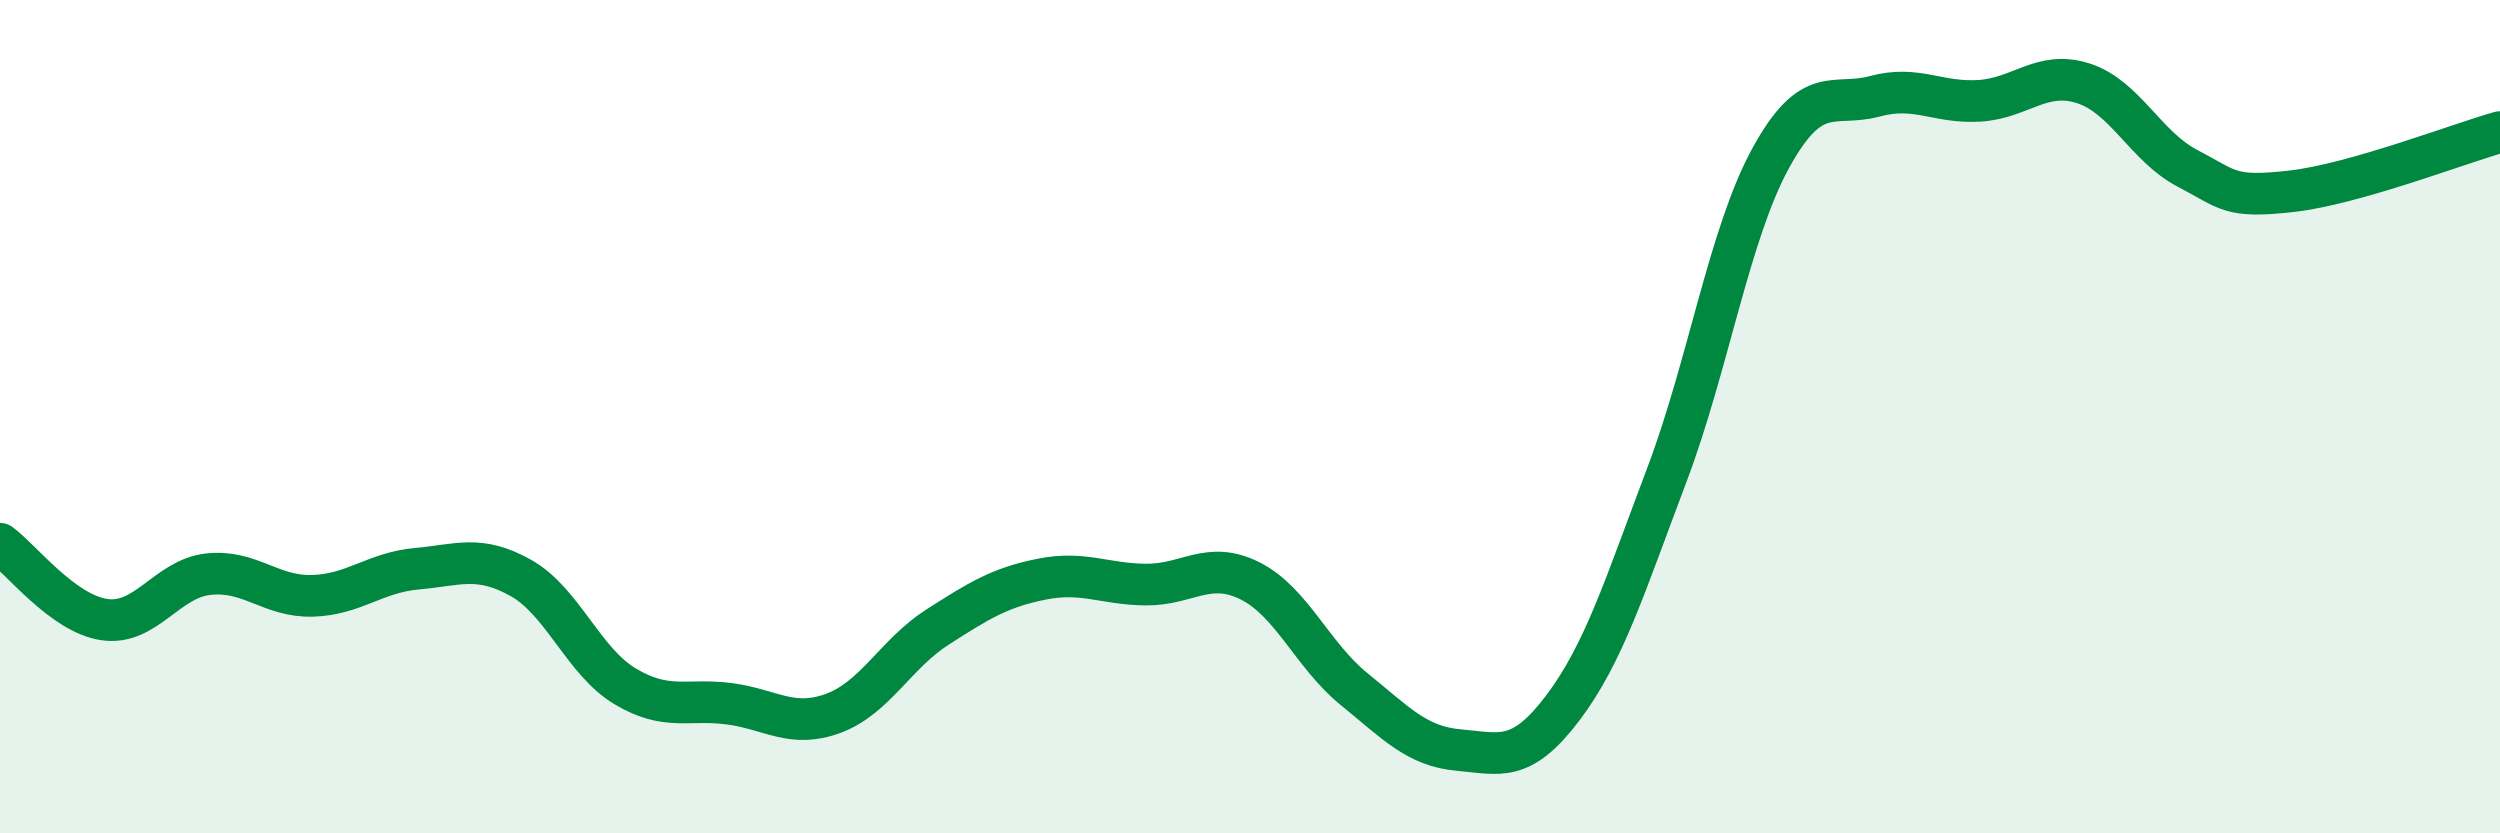
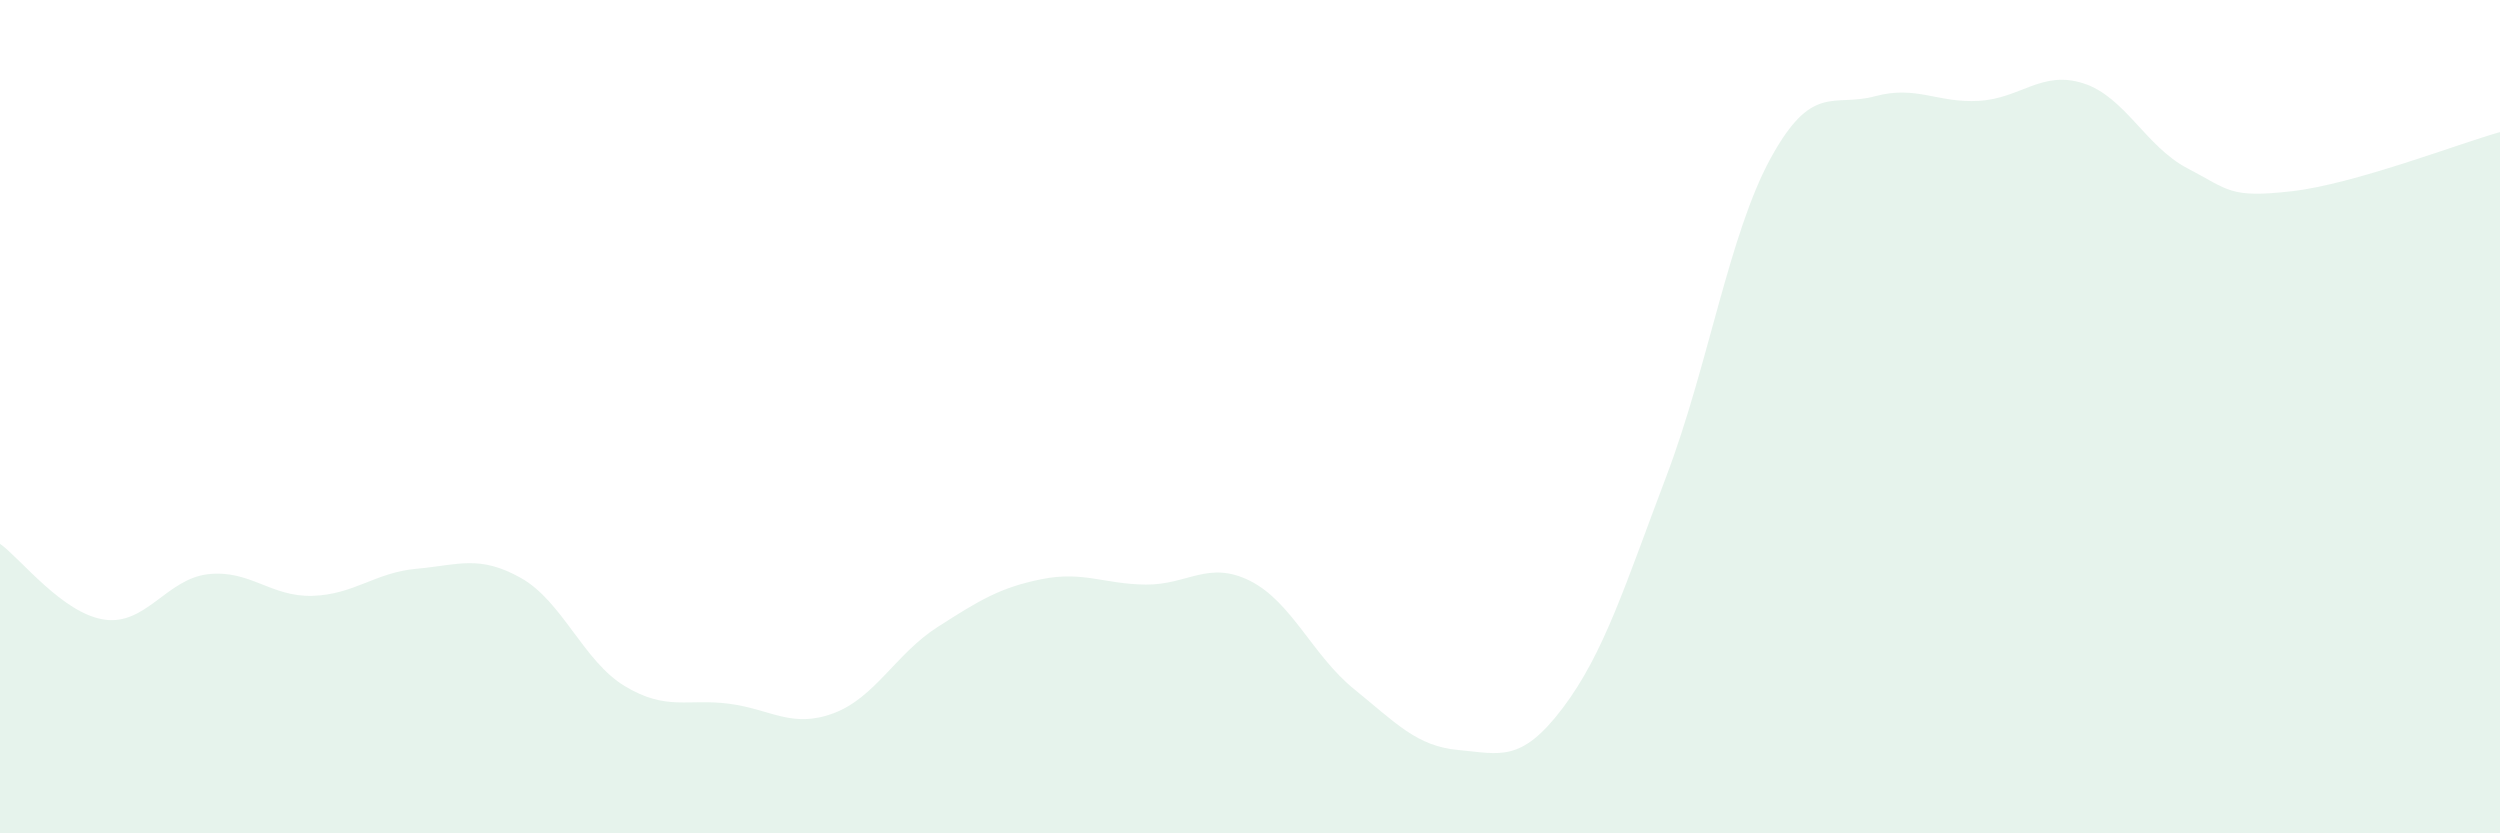
<svg xmlns="http://www.w3.org/2000/svg" width="60" height="20" viewBox="0 0 60 20">
  <path d="M 0,13.05 C 0.5,13.41 1.5,14.72 2.5,14.87 C 3.5,15.02 4,13.89 5,13.78 C 6,13.67 6.5,14.33 7.5,14.3 C 8.5,14.27 9,13.74 10,13.65 C 11,13.56 11.5,13.31 12.5,13.87 C 13.5,14.43 14,15.87 15,16.47 C 16,17.07 16.5,16.76 17.5,16.89 C 18.5,17.02 19,17.49 20,17.12 C 21,16.75 21.5,15.69 22.5,15.05 C 23.5,14.41 24,14.1 25,13.9 C 26,13.7 26.5,14.02 27.5,14.03 C 28.5,14.04 29,13.44 30,13.94 C 31,14.44 31.5,15.73 32.5,16.54 C 33.5,17.35 34,17.91 35,18 C 36,18.09 36.5,18.32 37.5,17 C 38.5,15.68 39,14.05 40,11.41 C 41,8.77 41.5,5.61 42.5,3.79 C 43.5,1.97 44,2.58 45,2.31 C 46,2.04 46.5,2.48 47.5,2.42 C 48.5,2.36 49,1.68 50,2 C 51,2.32 51.5,3.52 52.5,4.04 C 53.5,4.56 53.5,4.76 55,4.59 C 56.5,4.42 59,3.45 60,3.17L60 20L0 20Z" fill="#008740" opacity="0.1" stroke-linecap="round" stroke-linejoin="round" />
-   <path d="M 0,13.05 C 0.5,13.41 1.5,14.72 2.5,14.87 C 3.5,15.02 4,13.89 5,13.78 C 6,13.67 6.5,14.33 7.5,14.3 C 8.5,14.27 9,13.74 10,13.65 C 11,13.56 11.5,13.31 12.5,13.87 C 13.5,14.43 14,15.87 15,16.47 C 16,17.07 16.5,16.76 17.5,16.89 C 18.5,17.02 19,17.49 20,17.12 C 21,16.75 21.5,15.69 22.5,15.05 C 23.5,14.41 24,14.1 25,13.9 C 26,13.7 26.5,14.02 27.5,14.03 C 28.5,14.04 29,13.44 30,13.94 C 31,14.44 31.5,15.73 32.5,16.54 C 33.5,17.35 34,17.91 35,18 C 36,18.09 36.5,18.32 37.5,17 C 38.5,15.68 39,14.05 40,11.41 C 41,8.77 41.5,5.61 42.5,3.79 C 43.5,1.97 44,2.58 45,2.31 C 46,2.04 46.5,2.48 47.5,2.42 C 48.5,2.36 49,1.68 50,2 C 51,2.32 51.5,3.52 52.5,4.04 C 53.5,4.56 53.5,4.76 55,4.59 C 56.5,4.42 59,3.45 60,3.17" stroke="#008740" stroke-width="1" fill="none" stroke-linecap="round" stroke-linejoin="round" />
</svg>